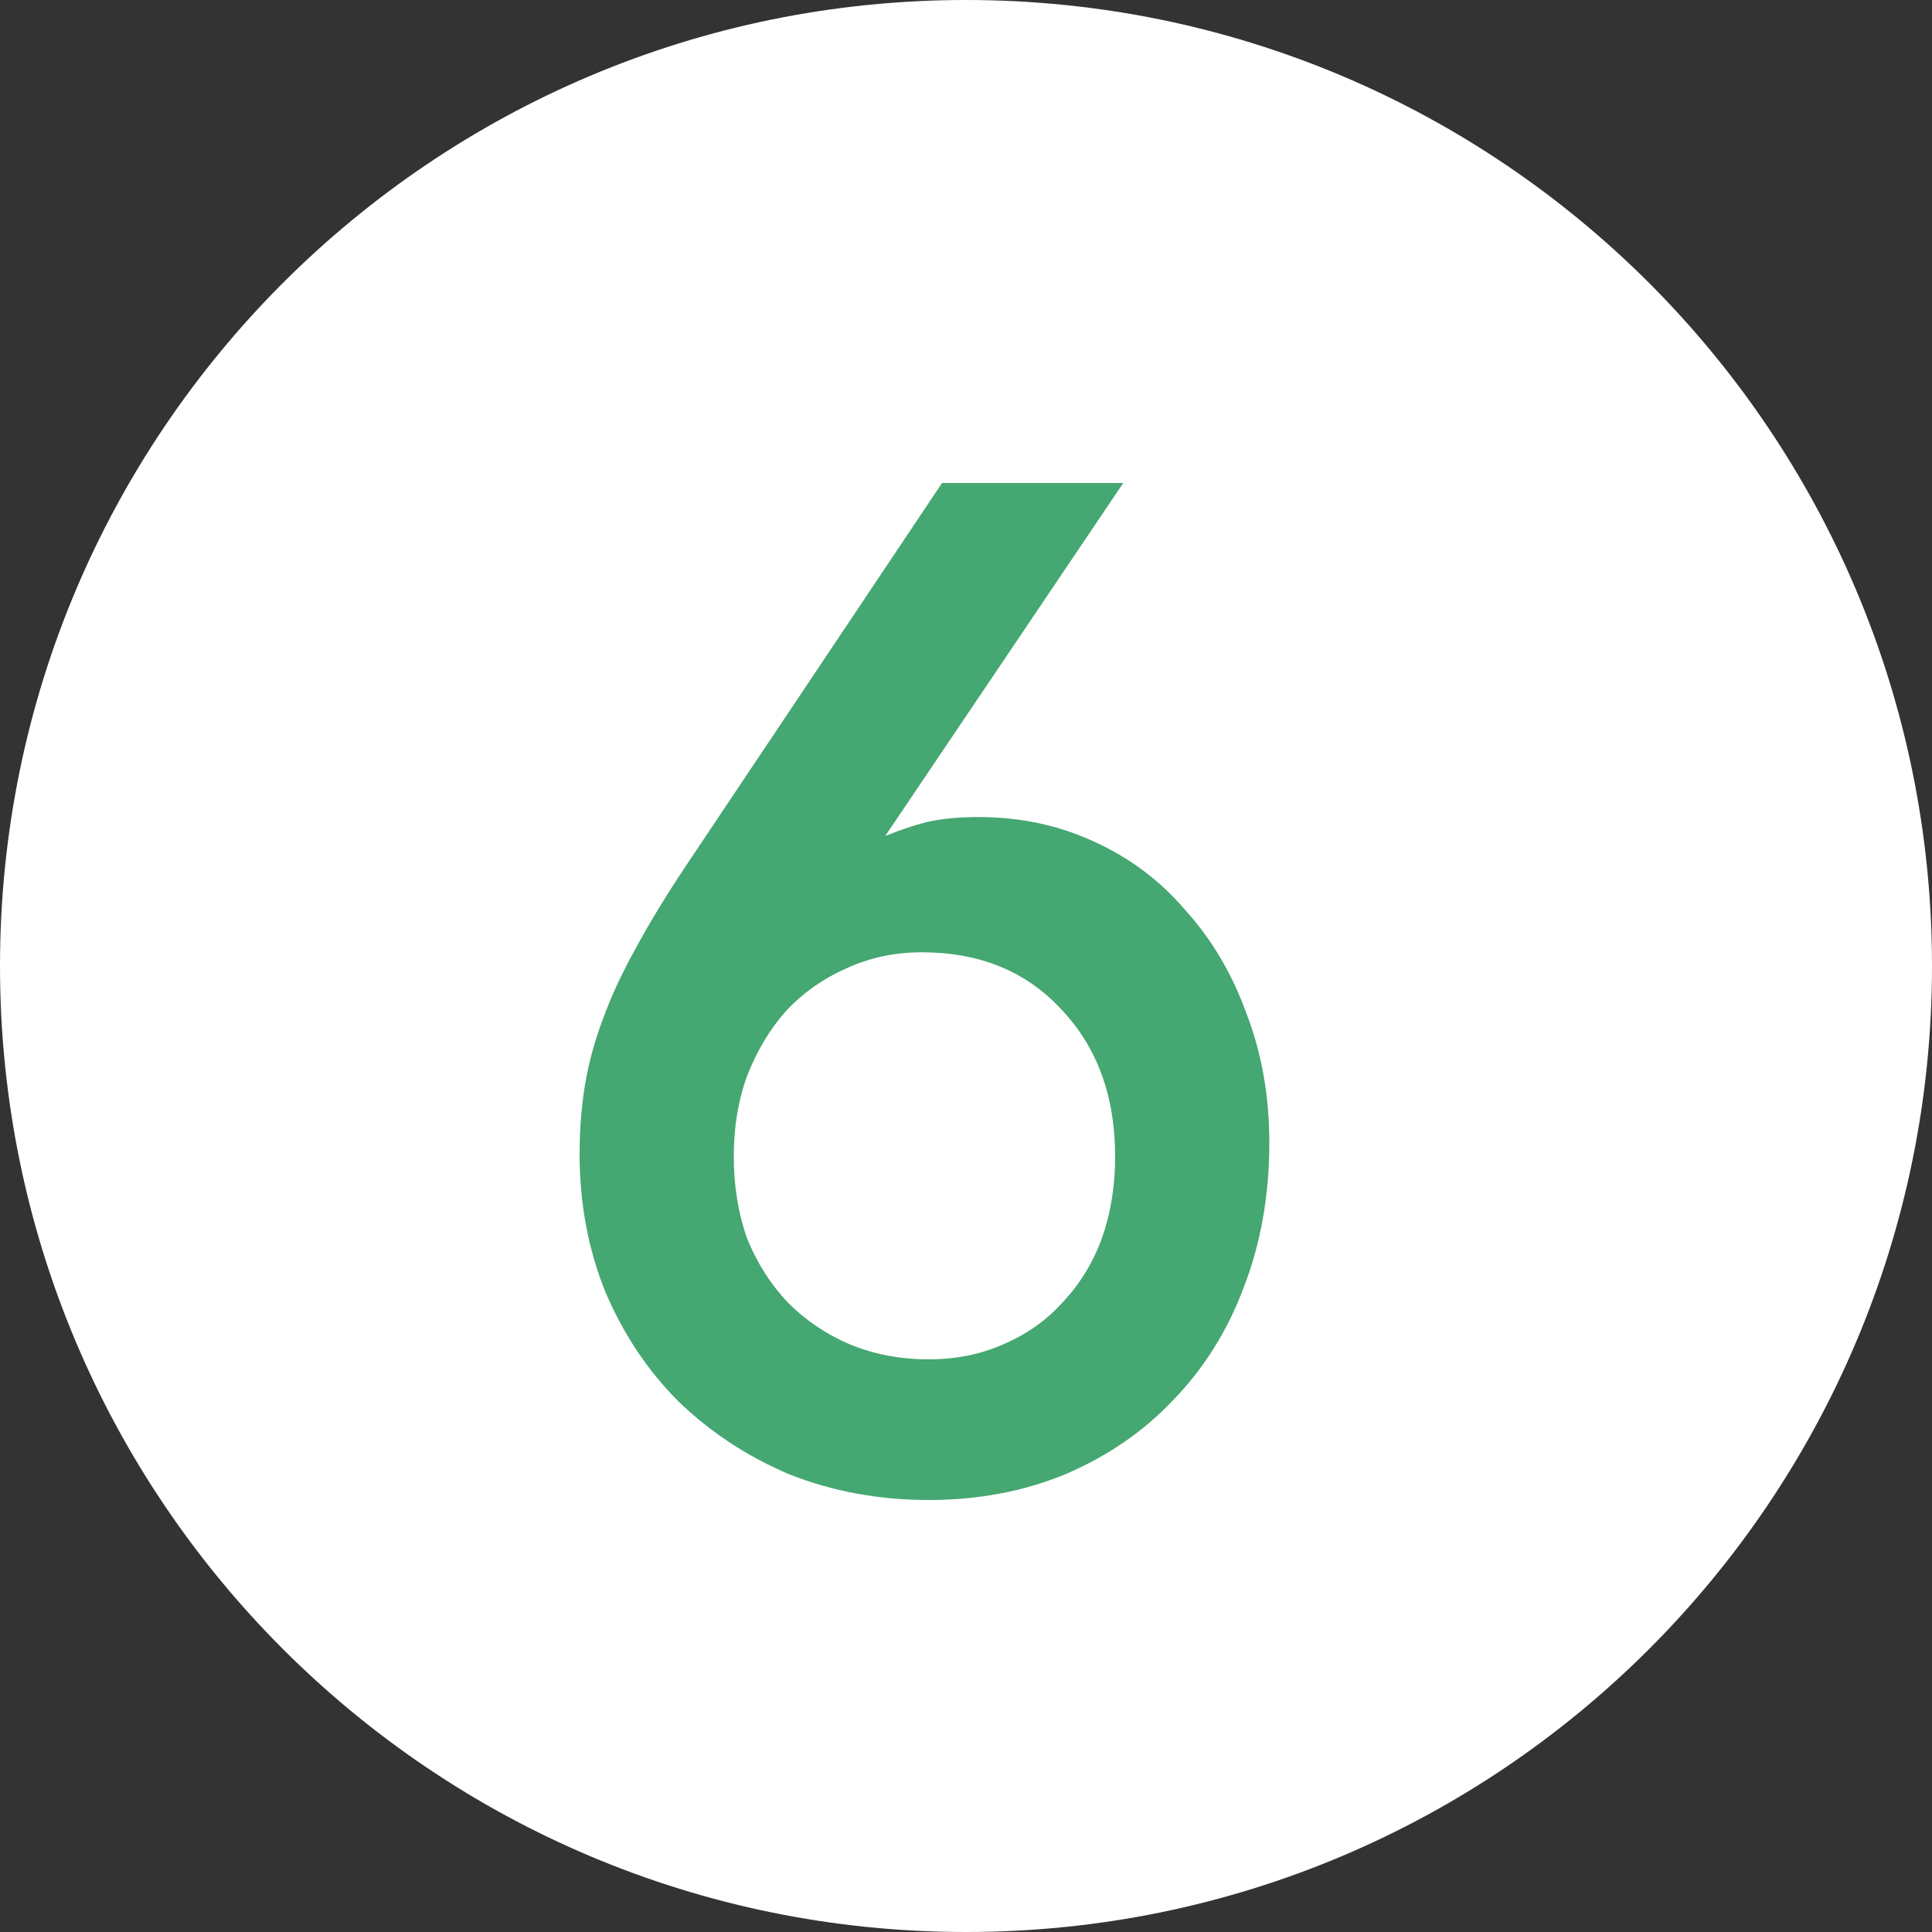
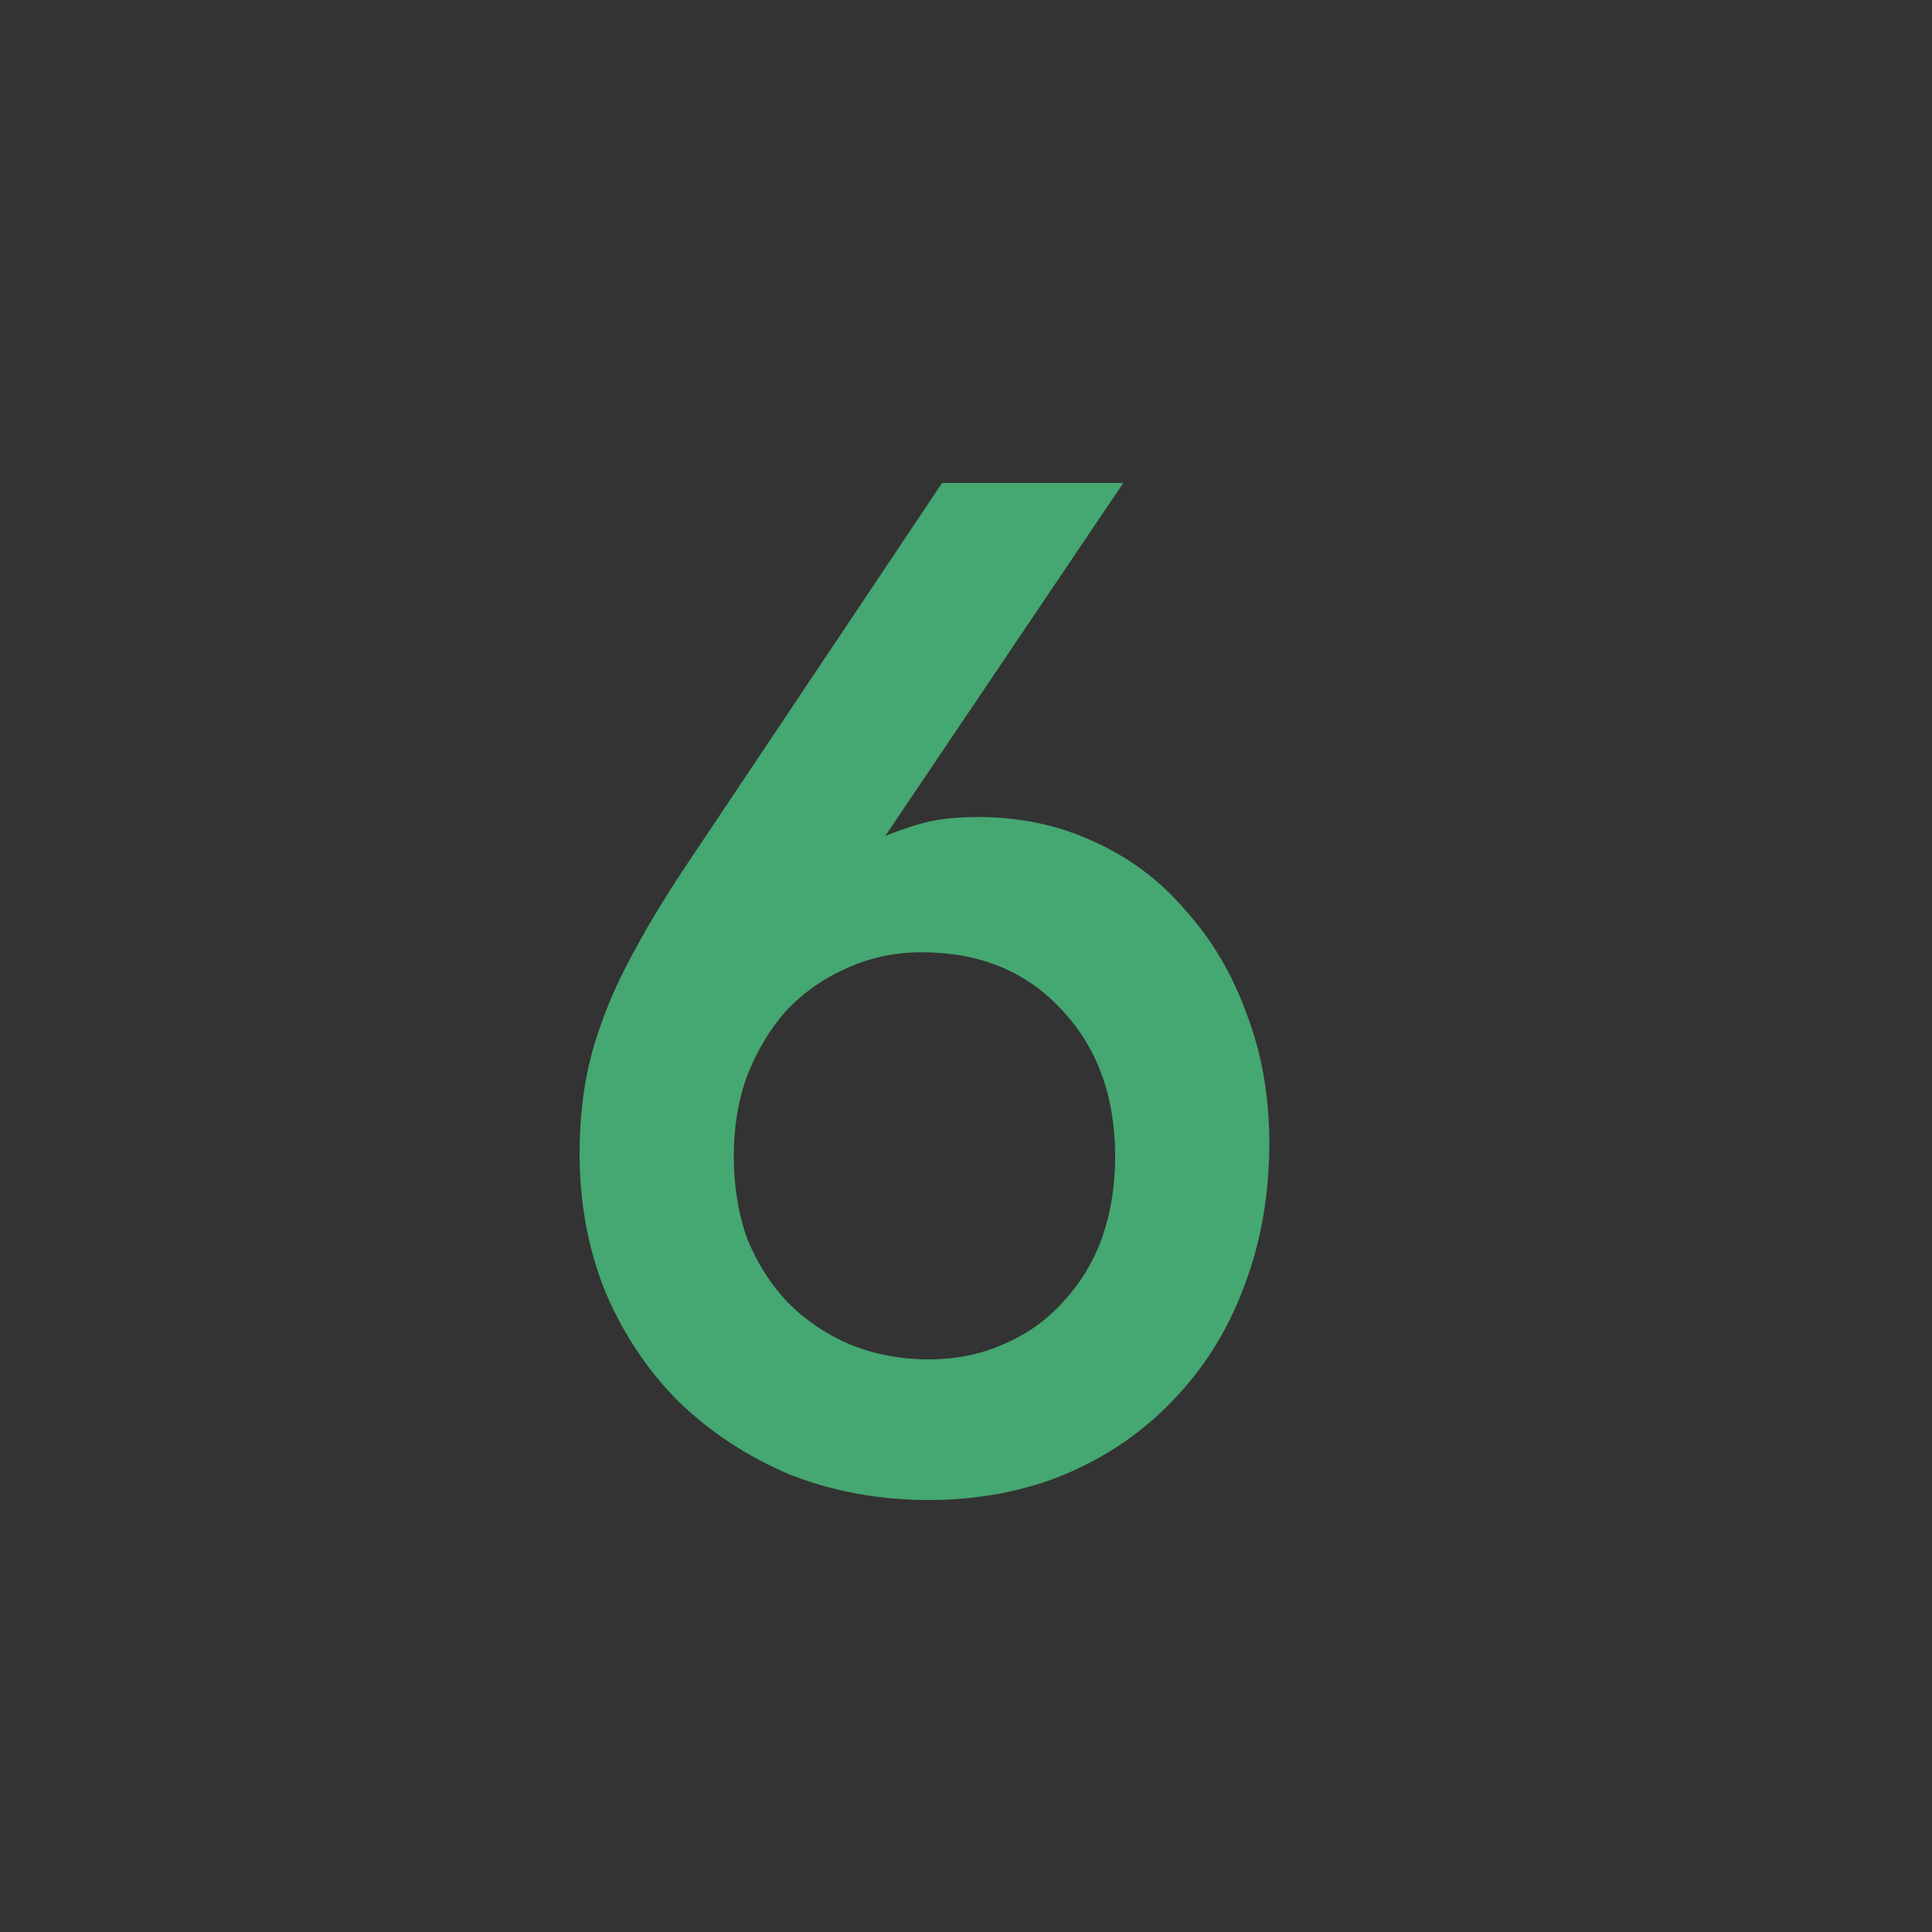
<svg xmlns="http://www.w3.org/2000/svg" width="20" height="20" viewBox="0 0 20 20" fill="none">
  <rect x="0" y="0" width="20" height="20" fill="#333333" stroke="none" />
-   <path d="M20 10C20 15.523 15.523 20 10 20C4.477 20 0 15.523 0 10C0 4.477 4.477 0 10 0C15.523 0 20 4.477 20 10Z" fill="white" />
  <path d="M11.628 5L9.164 8.654C9.351 8.579 9.509 8.528 9.64 8.5C9.78 8.472 9.943 8.458 10.13 8.458C10.559 8.458 10.956 8.542 11.32 8.71C11.693 8.878 12.011 9.116 12.272 9.424C12.543 9.723 12.753 10.077 12.902 10.488C13.061 10.899 13.14 11.347 13.14 11.832C13.14 12.373 13.051 12.873 12.874 13.33C12.706 13.778 12.463 14.165 12.146 14.492C11.838 14.819 11.465 15.075 11.026 15.262C10.597 15.439 10.125 15.528 9.612 15.528C9.099 15.528 8.618 15.439 8.17 15.262C7.731 15.075 7.349 14.823 7.022 14.506C6.705 14.189 6.453 13.811 6.266 13.372C6.089 12.933 6 12.457 6 11.944C6 11.692 6.019 11.454 6.056 11.23C6.093 11.006 6.154 10.782 6.238 10.558C6.322 10.325 6.434 10.082 6.574 9.83C6.714 9.569 6.887 9.284 7.092 8.976L9.752 5H11.628ZM9.612 14.072C9.892 14.072 10.149 14.021 10.382 13.918C10.625 13.815 10.83 13.671 10.998 13.484C11.175 13.297 11.311 13.078 11.404 12.826C11.497 12.565 11.544 12.28 11.544 11.972C11.544 11.347 11.357 10.838 10.984 10.446C10.62 10.054 10.139 9.858 9.542 9.858C9.262 9.858 9.001 9.914 8.758 10.026C8.525 10.129 8.319 10.273 8.142 10.46C7.974 10.647 7.839 10.871 7.736 11.132C7.643 11.384 7.596 11.664 7.596 11.972C7.596 12.28 7.643 12.565 7.736 12.826C7.839 13.078 7.979 13.297 8.156 13.484C8.343 13.671 8.557 13.815 8.8 13.918C9.052 14.021 9.323 14.072 9.612 14.072Z" fill="#45A771" />
</svg>